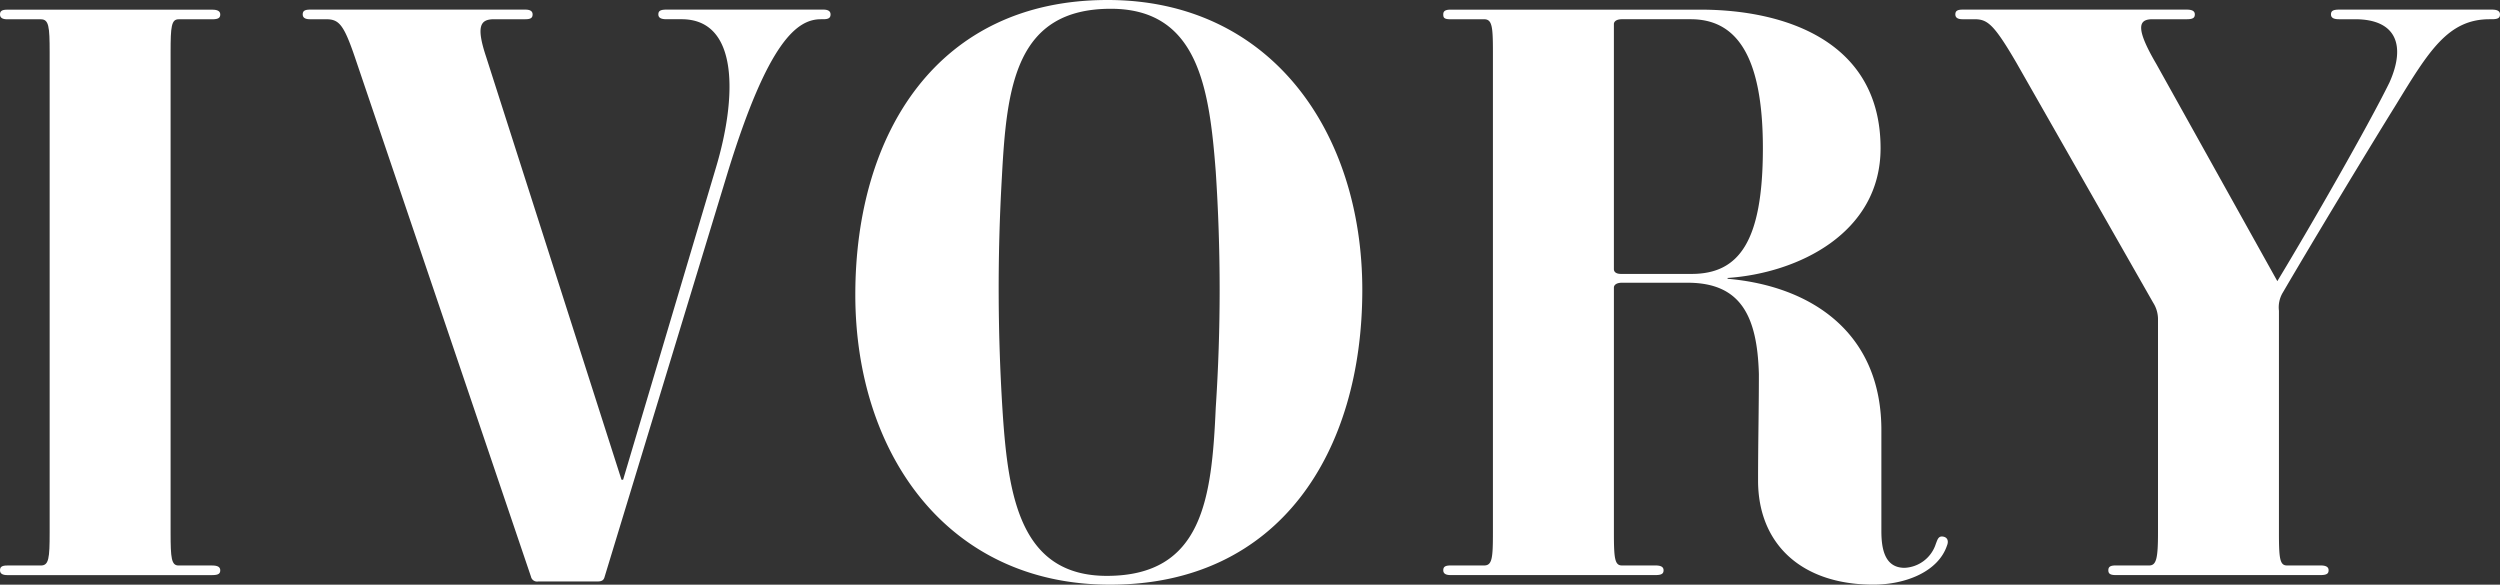
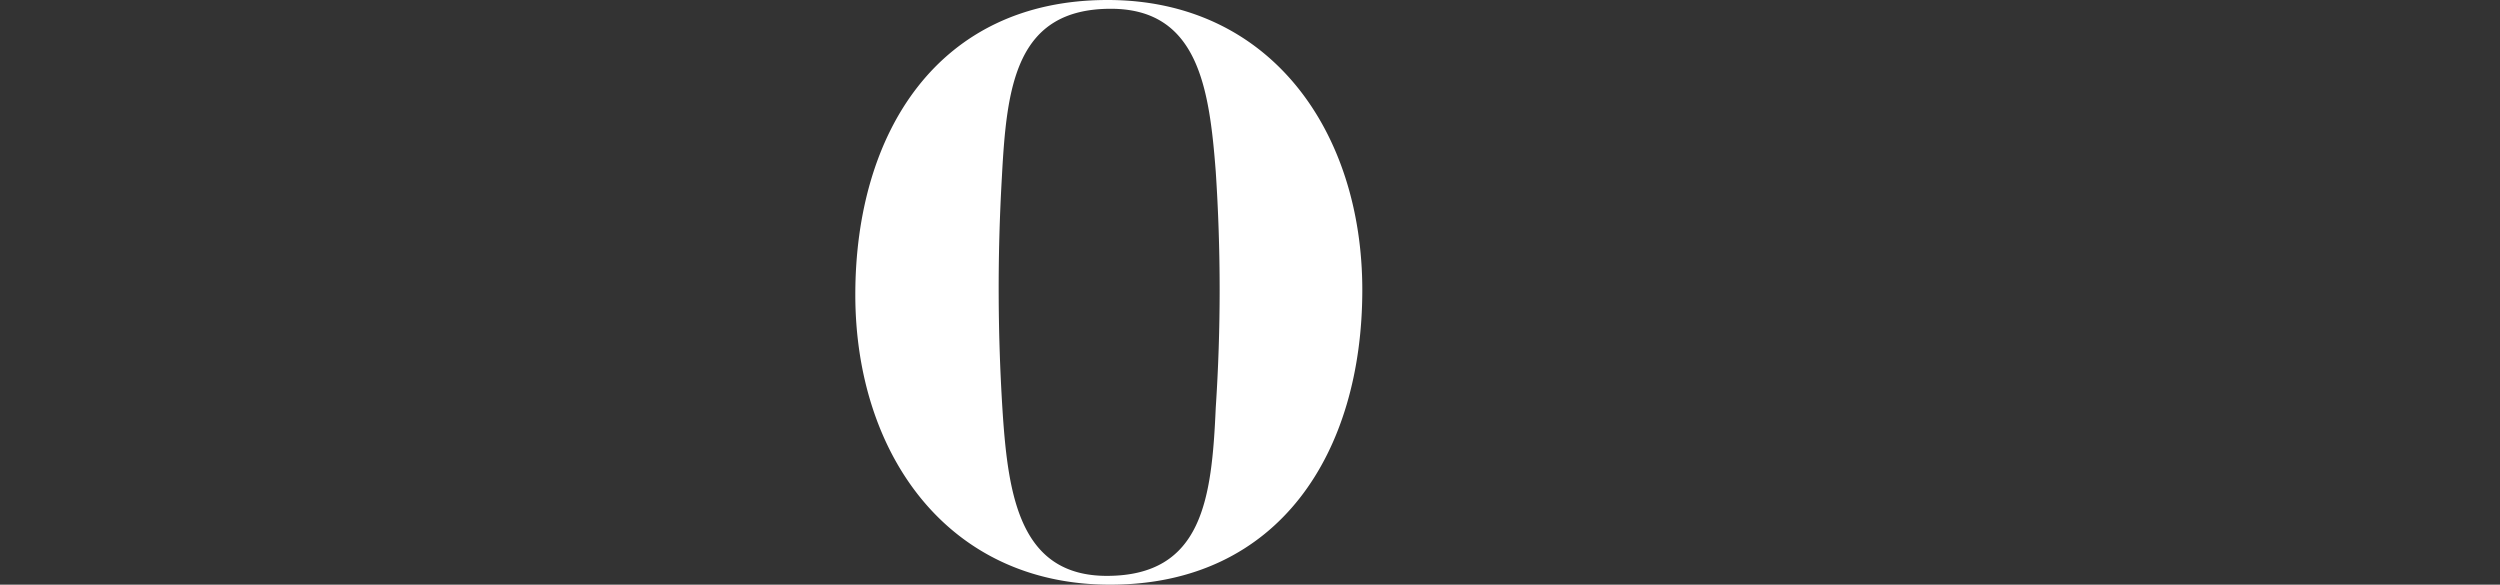
<svg xmlns="http://www.w3.org/2000/svg" width="305.917" height="71.545" viewBox="0 0 305.917 71.545">
  <rect x="0" y="0" width="305.917" height="71.545" fill="#333333" stroke="none" />
  <g id="グループ_279" data-name="グループ 279" transform="translate(-223.71 -9136.326)">
-     <path id="パス_660" data-name="パス 660" d="M1949.682,9206.7h-25.09q-.882,0-.882-.588c0-.393.2-.588.882-.588h4.116c.98,0,1.078-.883,1.078-4.019v-58.8c0-3.136-.1-4.018-1.078-4.018h-4.116q-.882,0-.882-.589c0-.392.2-.588.882-.588h25.09c.685,0,.98.2.98.588s-.2.589-.98.589h-4.117c-.881,0-.98.882-.98,4.018v58.8c0,3.136.1,4.019.98,4.019h4.117c.685,0,.98.2.98.588S1950.466,9206.7,1949.682,9206.7Z" transform="translate(-1700)" fill="#fff" />
-     <path id="パス_661" data-name="パス 661" d="M2024.457,9138.679h-.294c-2.94,0-6.468,2.744-11.368,18.621l-15.094,49.592c-.1.392-.294.587-.882.587h-7.253a.761.761,0,0,1-.881-.587l-21.562-63.607c-1.372-4.018-1.96-4.605-3.528-4.605h-1.96q-.882,0-.882-.589c0-.392.2-.588.882-.588H1988q.883,0,.883.588c0,.393-.2.589-.883.589h-3.822c-1.666,0-2.254.783-.98,4.605l16.564,51.748h.195l11.369-38.223c2.549-8.526,2.842-18.131-4.214-18.131h-1.862c-.686,0-.98-.2-.98-.589s.2-.588.98-.588h19.209q.882,0,.883.588C2025.34,9138.482,2025.144,9138.679,2024.457,9138.679Z" transform="translate(-1700)" fill="#fff" />
    <path id="パス_662" data-name="パス 662" d="M2059.539,9207.871c-19.994,0-31.167-16.171-31.167-35.479,0-19.8,10.1-36.066,30.872-36.066,19.994,0,31.167,16.171,31.167,35.479C2090.411,9191.6,2080.316,9207.871,2059.539,9207.871Zm12.937-50.571c-.785-10.192-2.157-19.9-12.839-19.9-11.663,0-12.741,9.507-13.329,20.581a236.745,236.745,0,0,0,.1,28.912c.686,10.193,2.156,19.9,12.74,19.9,11.761,0,12.839-9.506,13.33-20.581A219.117,219.117,0,0,0,2072.476,9157.3Z" transform="translate(-1700)" fill="#fff" />
-     <path id="パス_663" data-name="パス 663" d="M2138.839,9195.131c0-4.705.1-8.527.1-13.035-.2-7.154-2.255-11.173-8.723-11.173h-8.037c-.686,0-.981.294-.981.588v29.99c0,3.136.1,4.019.981,4.019h4.116c.686,0,.98.2.98.588s-.2.588-.98.588H2101.2q-.882,0-.882-.588c0-.393.2-.588.882-.588h4.116c.981,0,1.078-.883,1.078-4.019v-58.8c0-3.136-.1-4.018-1.078-4.018H2101.2c-.784,0-.882-.2-.882-.589,0-.294.1-.588.882-.588h30.579c10.29,0,22.051,3.822,22.051,16.955,0,10.39-10.095,15.29-18.719,15.878v.1c10.193.882,18.915,6.566,18.817,18.72V9201.3c0,2.156.392,4.509,2.842,4.509a4.213,4.213,0,0,0,3.823-2.94c.2-.49.294-.98.882-.882s.686.588.49,1.078c-1.078,3.234-5.1,4.8-9.017,4.8C2144.132,9207.871,2138.839,9202.873,2138.839,9195.131Zm-8.233-56.452h-8.428c-.686,0-.981.294-.981.588v29.99c0,.294.2.588.883.588h8.625c5.782,0,8.723-3.921,8.723-15.388S2136.095,9138.679,2130.606,9138.679Z" transform="translate(-1700)" fill="#fff" />
-     <path id="パス_664" data-name="パス 664" d="M2228.646,9138.679h-.292c-5.1,0-7.45,3.92-11.467,10.486-3.53,5.685-10.39,17.054-13.82,22.934a3.5,3.5,0,0,0-.49,2.254V9201.5c0,3.136.1,4.019.98,4.019h4.117c.685,0,.979.2.979.588s-.2.588-.979.588h-25.09c-.687,0-.883-.2-.883-.588s.2-.588.883-.588h4.116c.882,0,1.078-.883,1.078-4.019v-26.168a3.771,3.771,0,0,0-.589-1.96l-16.758-29.4c-2.744-4.7-3.529-5.292-5.1-5.292h-1.47q-.882,0-.882-.589c0-.392.2-.588.882-.588h27.443c.685,0,.979.2.979.588s-.2.589-.979.589h-4.215c-1.666,0-2.156.979.49,5.488l14.8,26.56c4.215-6.958,11.173-19.111,13.721-24.306,2.058-4.606.785-7.742-4.214-7.742h-1.96c-.687,0-.981-.2-.981-.589s.2-.588.981-.588h18.718c.687,0,.981.2.981.588S2229.432,9138.679,2228.646,9138.679Z" transform="translate(-1700)" fill="#fff" />
  </g>
</svg>